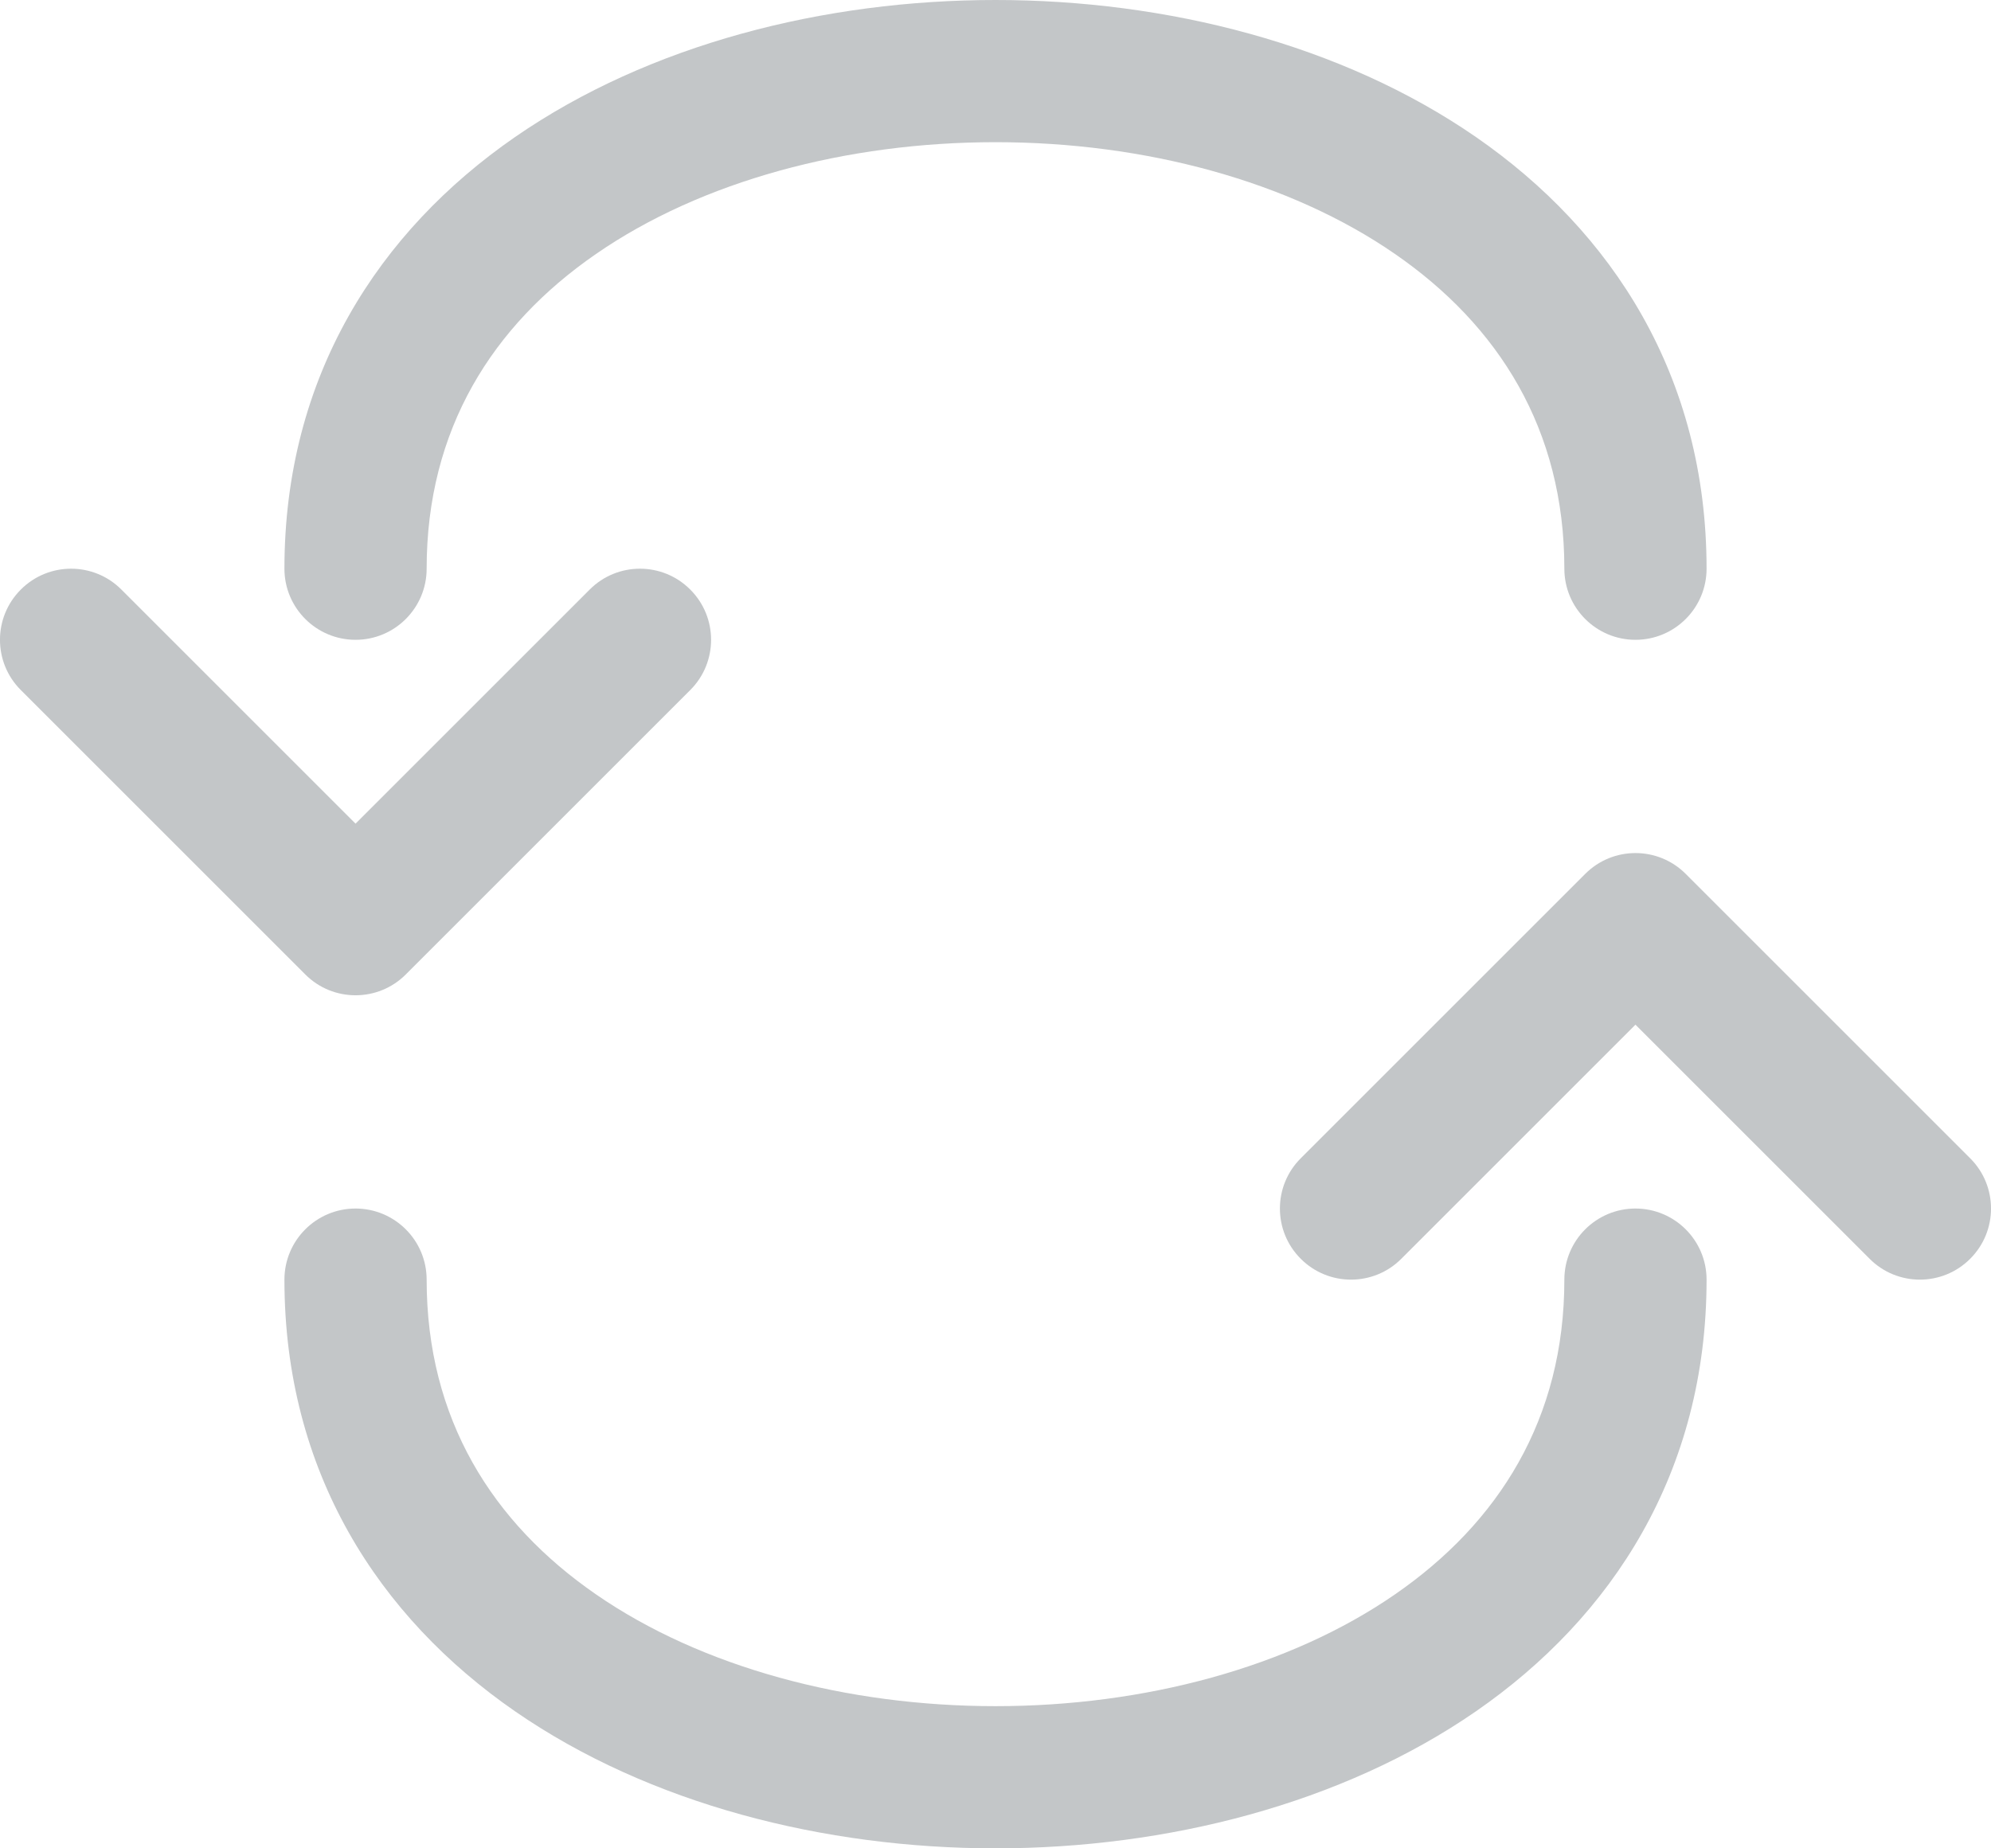
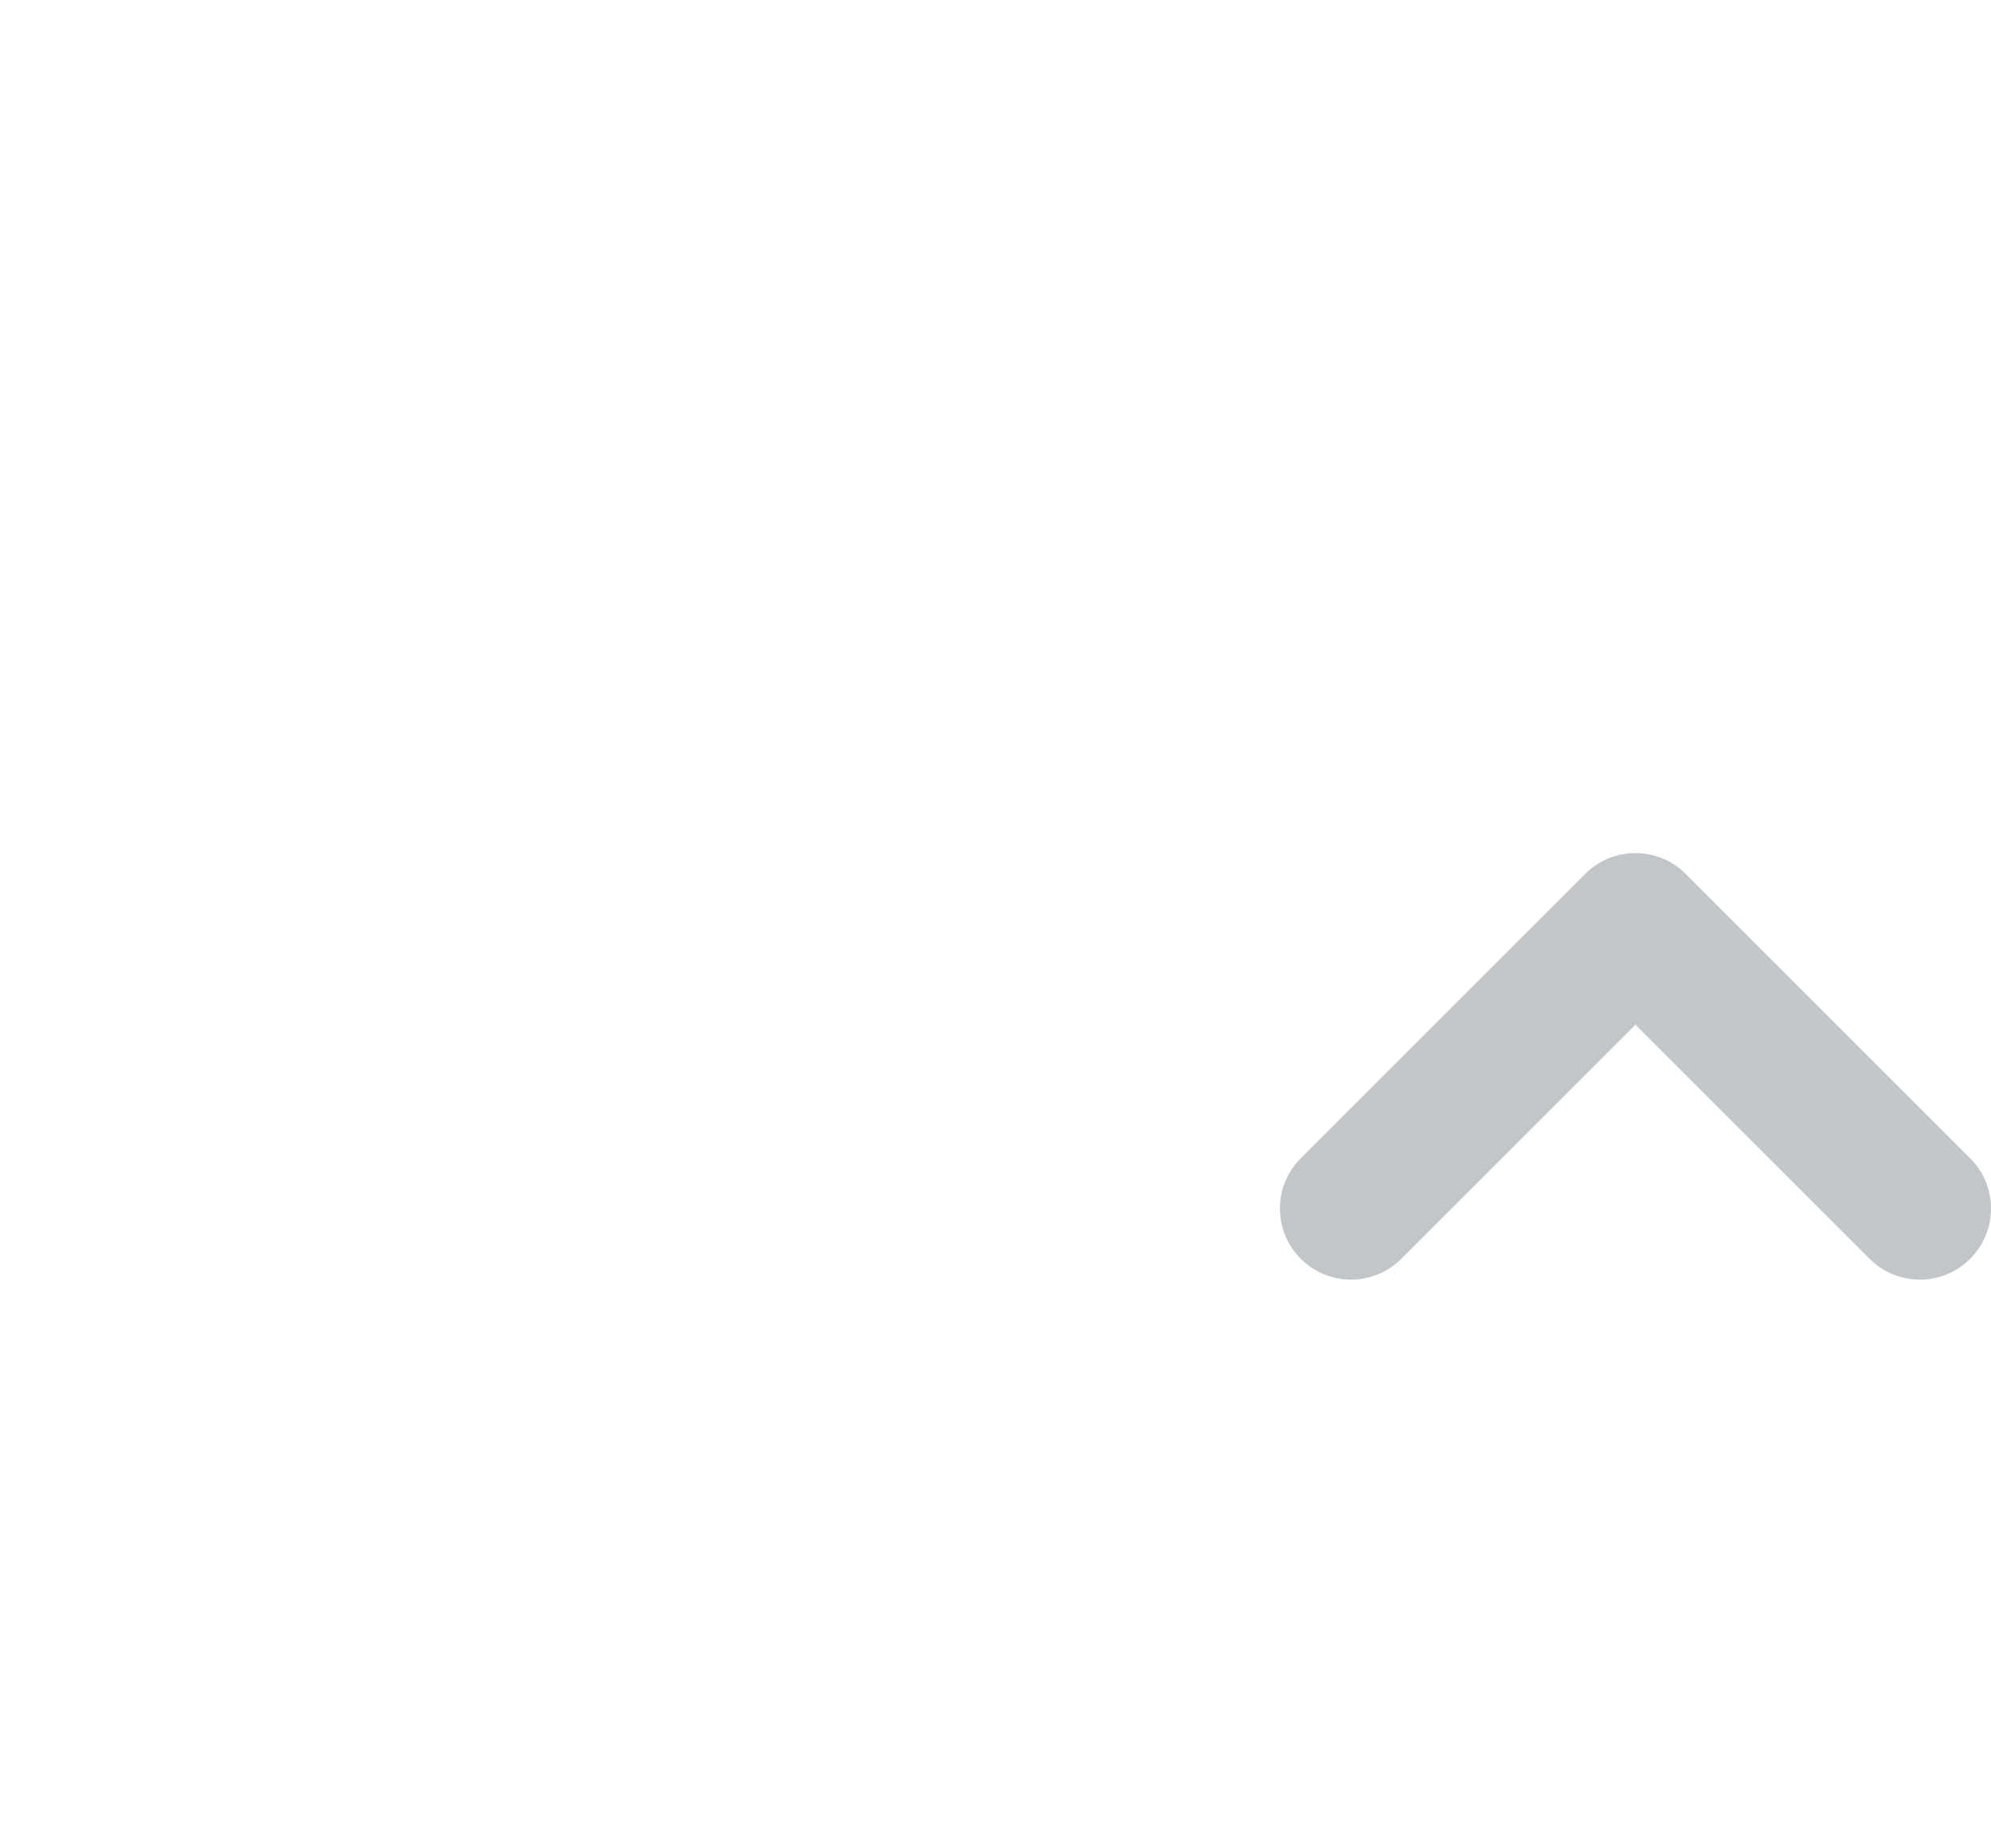
<svg xmlns="http://www.w3.org/2000/svg" width="28" height="26" viewBox="0 0 28 26" fill="none">
-   <path fill-rule="evenodd" clip-rule="evenodd" d="M8.381 3.573C6.926 4.578 6 6.038 6 8C6 8.552 5.552 9 5 9C4.448 9 4 8.552 4 8C4 5.295 5.324 3.255 7.244 1.927C9.134 0.621 11.595 0 14 0C16.405 0 18.866 0.621 20.756 1.927C22.676 3.255 24 5.295 24 8C24 8.552 23.552 9 23 9C22.448 9 22 8.552 22 8C22 6.038 21.074 4.578 19.619 3.573C18.134 2.546 16.095 2 14 2C11.905 2 9.866 2.546 8.381 3.573Z" fill="#C3C6C8" />
-   <path fill-rule="evenodd" clip-rule="evenodd" d="M19.619 22.427C21.074 21.422 22 19.962 22 18C22 17.448 22.448 17 23 17C23.552 17 24 17.448 24 18C24 20.705 22.676 22.745 20.756 24.073C18.866 25.379 16.405 26 14 26C11.595 26 9.134 25.379 7.244 24.073C5.324 22.745 4 20.705 4 18C4 17.448 4.448 17 5 17C5.552 17 6 17.448 6 18C6 19.962 6.926 21.422 8.381 22.427C9.866 23.454 11.905 24 14 24C16.095 24 18.134 23.454 19.619 22.427Z" fill="#C3C6C8" />
  <path fill-rule="evenodd" clip-rule="evenodd" d="M22.293 12.293C22.683 11.902 23.317 11.902 23.707 12.293L27.707 16.293C28.098 16.683 28.098 17.317 27.707 17.707C27.317 18.098 26.683 18.098 26.293 17.707L23 14.414L19.707 17.707C19.317 18.098 18.683 18.098 18.293 17.707C17.902 17.317 17.902 16.683 18.293 16.293L22.293 12.293Z" fill="#C3C6C8" />
-   <path fill-rule="evenodd" clip-rule="evenodd" d="M4.293 13.707C4.683 14.098 5.317 14.098 5.707 13.707L9.707 9.707C10.098 9.317 10.098 8.683 9.707 8.293C9.317 7.902 8.683 7.902 8.293 8.293L5 11.586L1.707 8.293C1.317 7.902 0.683 7.902 0.293 8.293C-0.098 8.683 -0.098 9.317 0.293 9.707L4.293 13.707Z" fill="#C3C6C8" />
</svg>